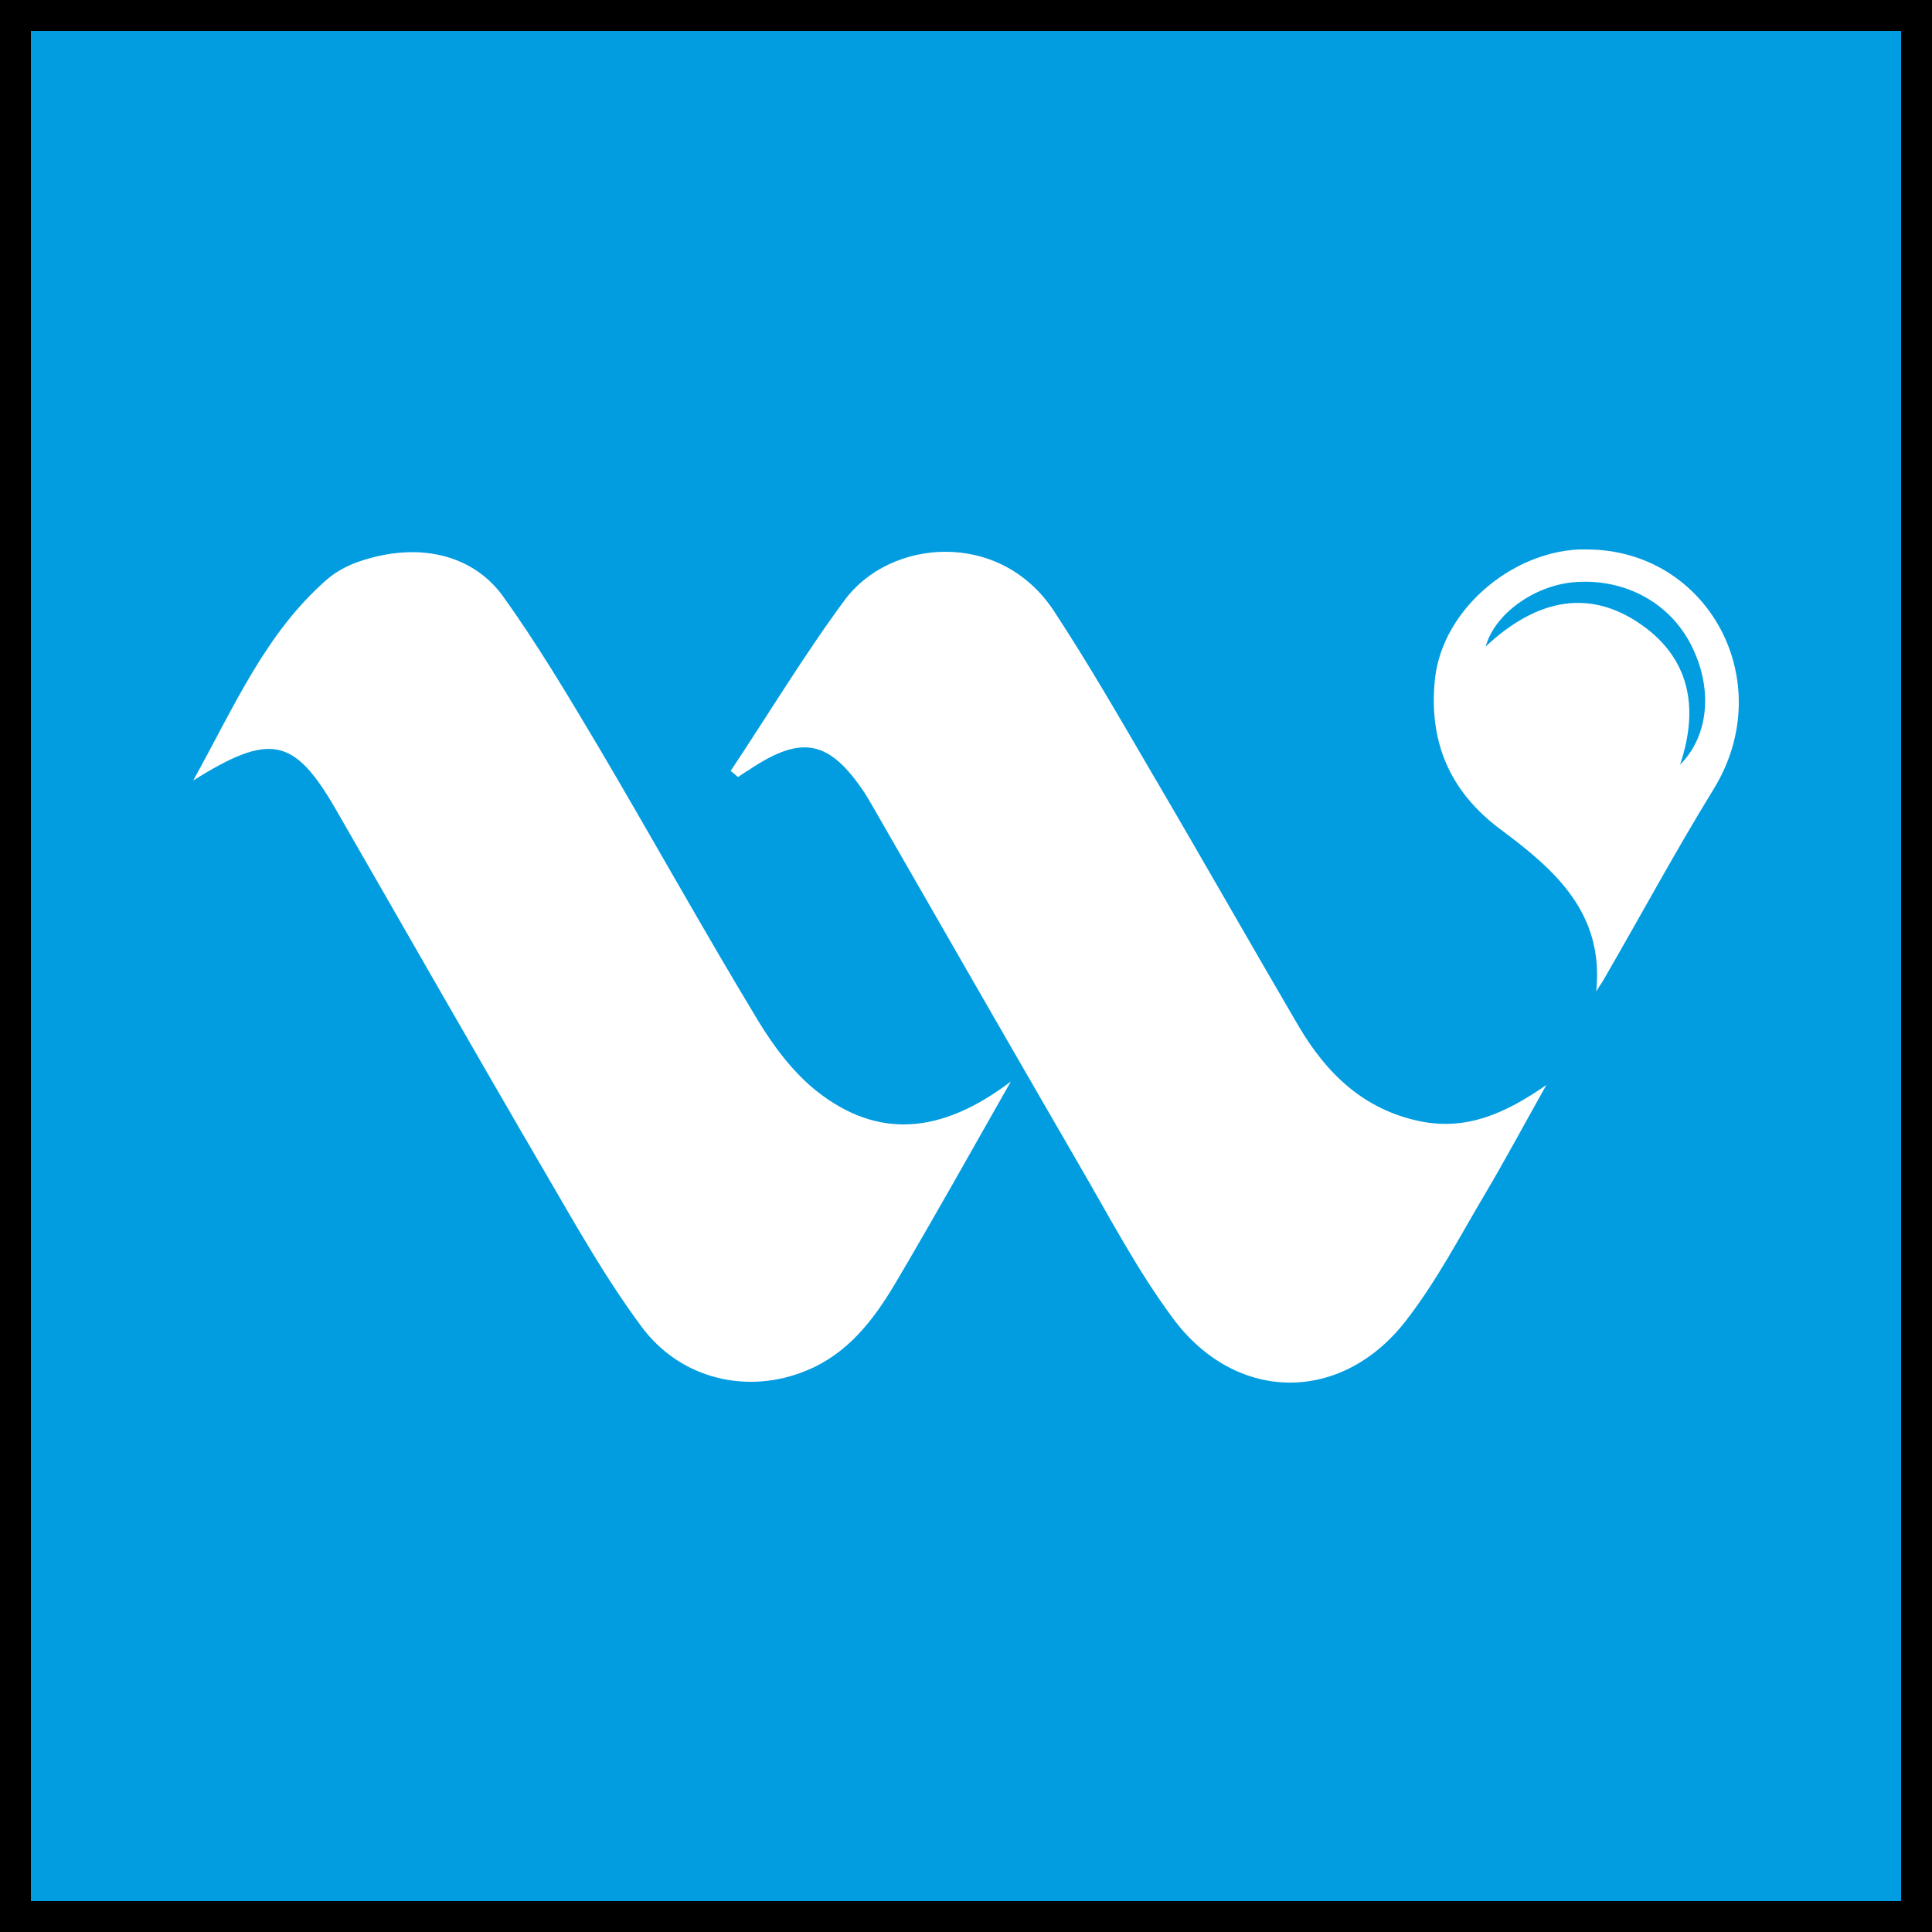
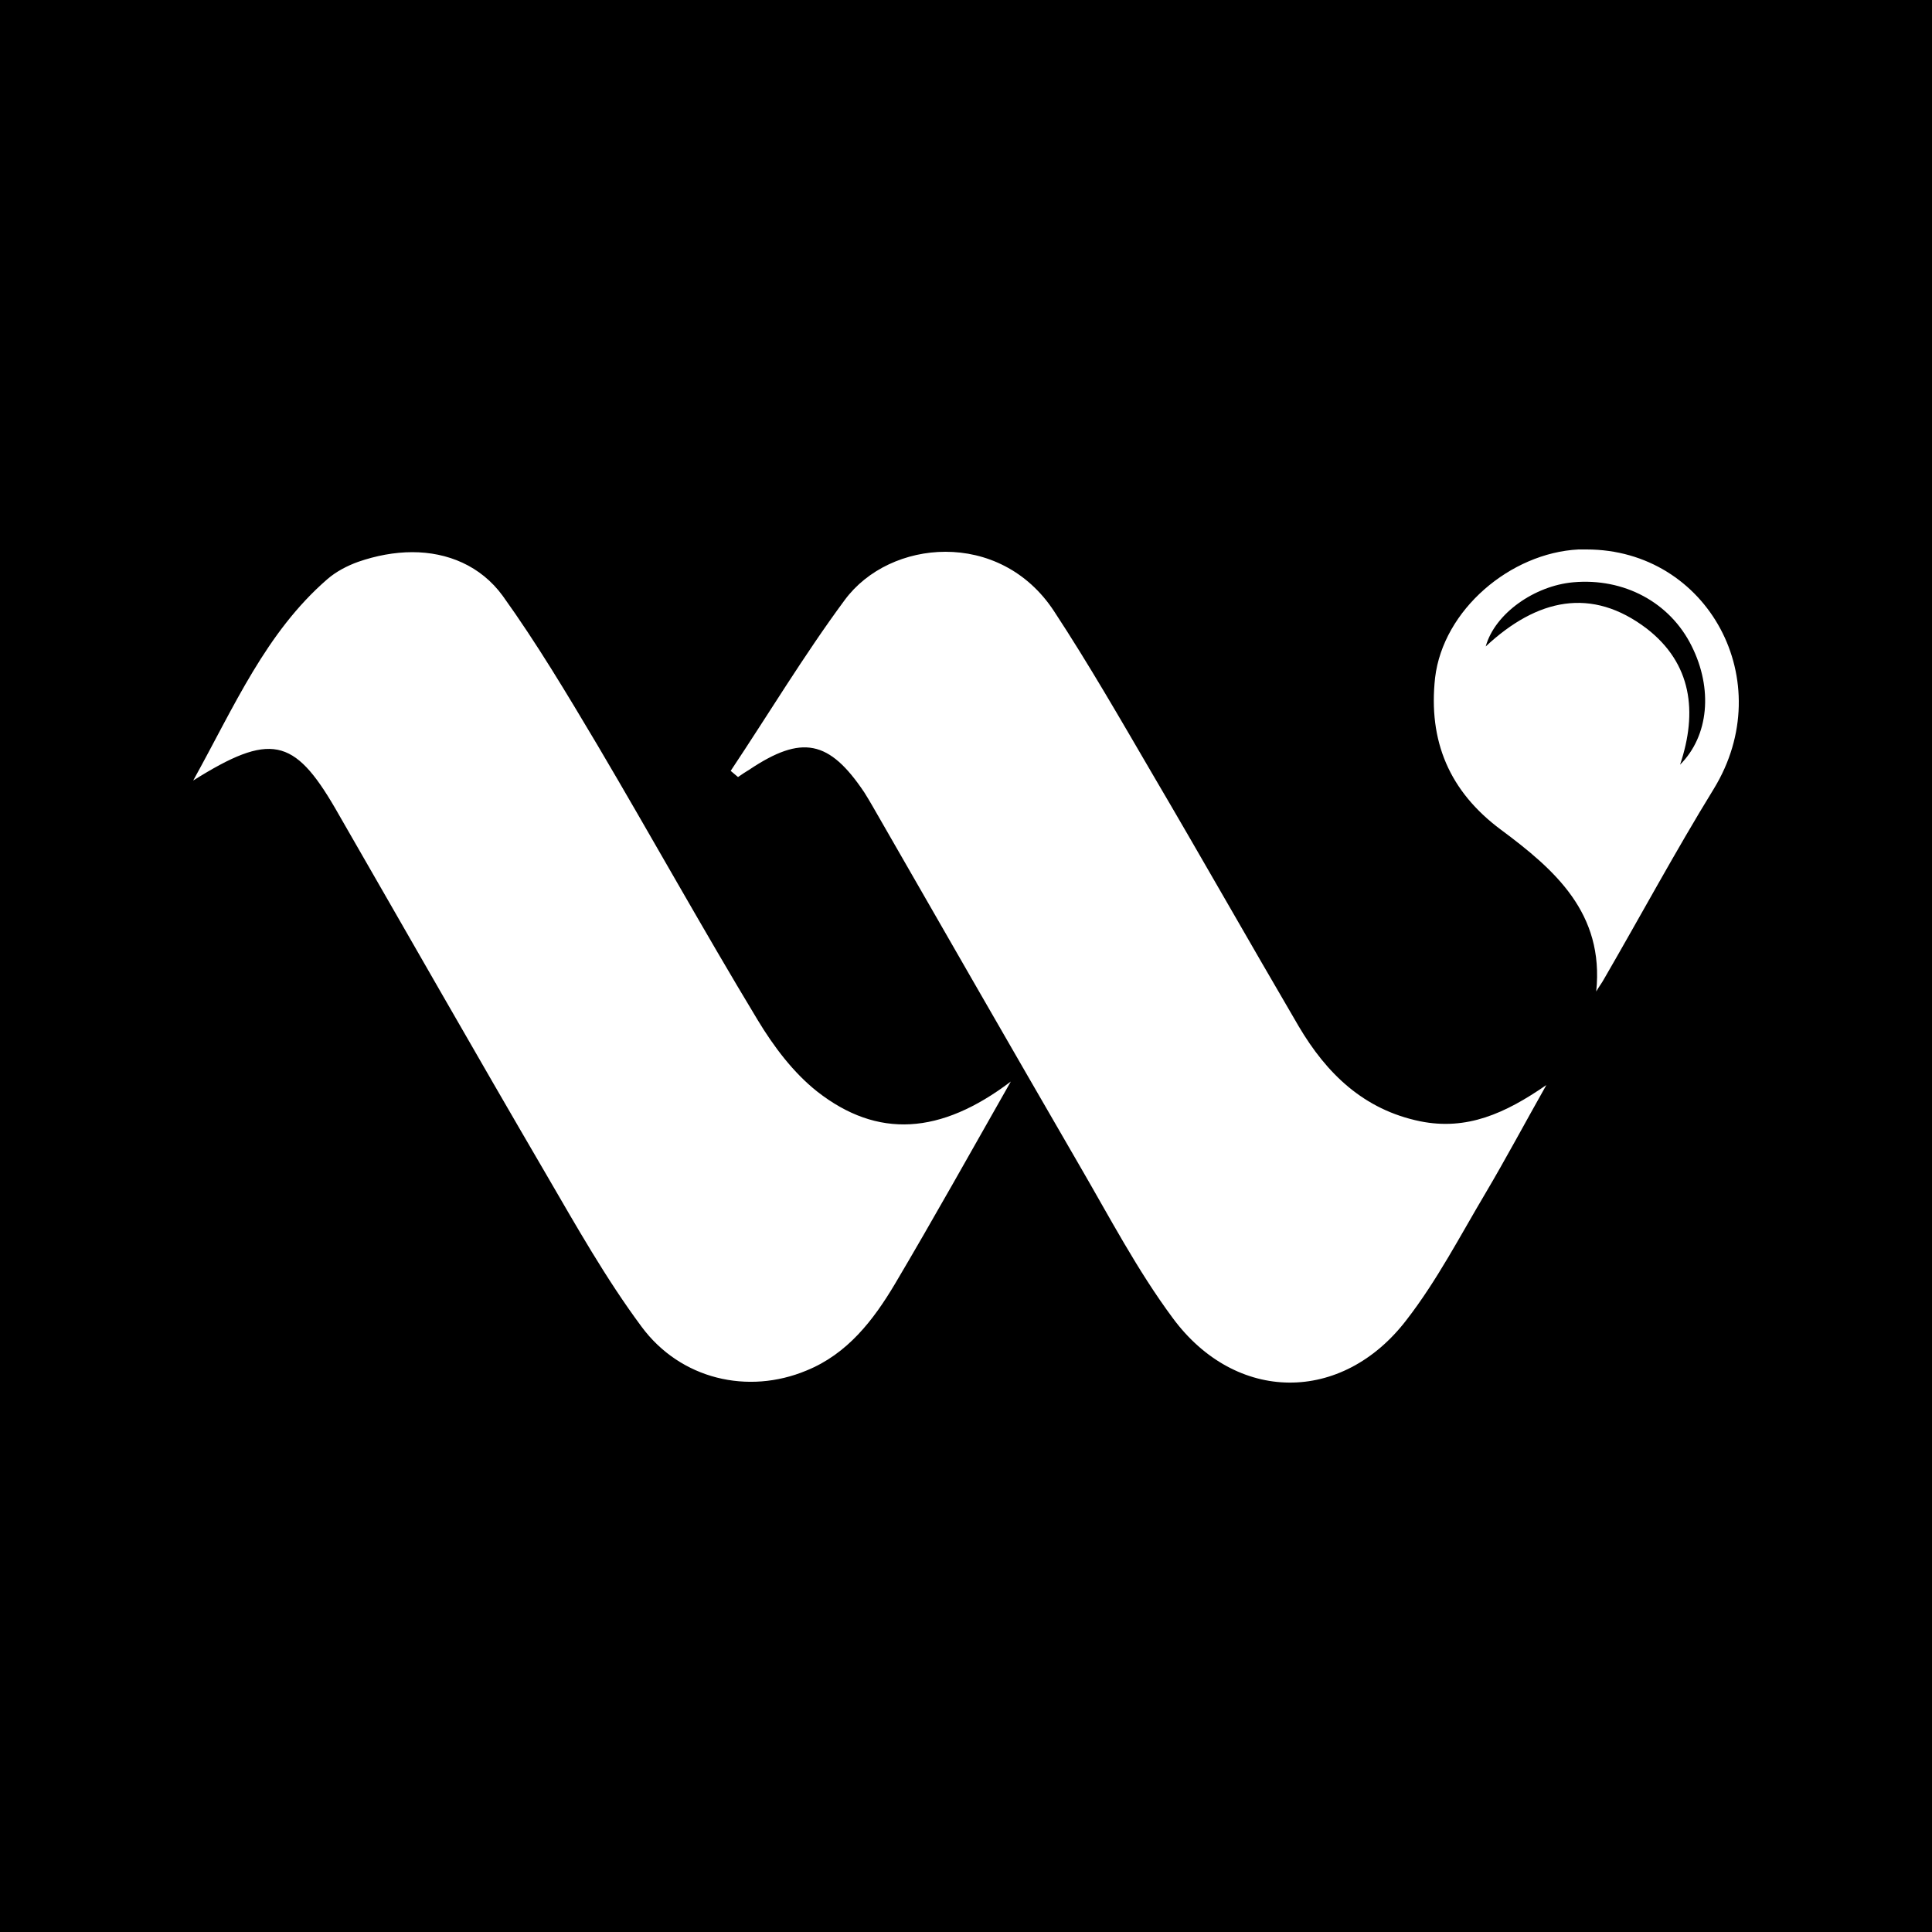
<svg xmlns="http://www.w3.org/2000/svg" xml:space="preserve" width="50mm" height="50mm" version="1.1" style="shape-rendering:geometricPrecision; text-rendering:geometricPrecision; image-rendering:optimizeQuality; fill-rule:evenodd; clip-rule:evenodd" viewBox="0 0 5000 5000">
  <defs>
    <style type="text/css">
   
    .fil1 {fill:black}
    .fil0 {fill:#029DE0}
    .fil2 {fill:white}
   
  </style>
  </defs>
  <g id="图层_x0020_1">
    <g>
-       <polygon class="fil0" points="0,0 5000,0 5000,5000 0,5000 " />
-       <path id="1" class="fil1" d="M0 0l5000 0 0 5000 -5000 0 0 -5000zm4920 80l-4840 0 0 4840 4840 0 0 -4840z" />
+       <path id="1" class="fil1" d="M0 0l5000 0 0 5000 -5000 0 0 -5000zm4920 80z" />
    </g>
    <path class="fil2" d="M4106 1422l-1 0c-7,0 -13,0 -20,0 -176,9 -350,156 -371,332 -18,164 37,294 170,393 140,104 268,216 247,419 6,-11 14,-21 20,-32 95,-164 185,-331 284,-492 171,-279 -15,-620 -329,-620zm-35 85c132,-12 251,52 307,165 55,110 45,232 -30,307 46,-137 30,-262 -86,-352 -143,-109 -284,-78 -417,46 24,-86 127,-157 226,-166zm-1885 46c-105,142 -197,295 -295,442l19 16c10,-7 19,-13 29,-19 136,-91 207,-77 298,59 7,11 14,23 21,35 178,310 356,620 535,929 78,134 150,272 242,396 163,221 438,223 605,5 79,-102 139,-218 205,-329 52,-88 100,-178 157,-279 -107,74 -206,118 -326,94 -147,-30 -243,-124 -315,-246 -127,-217 -251,-436 -378,-652 -83,-142 -165,-285 -255,-422 -70,-107 -177,-154 -281,-154 -102,0 -202,45 -261,125zm-1259 -99c-28,10 -57,25 -80,45 -159,138 -240,328 -347,521 199,-125 261,-111 367,71 182,316 363,634 547,949 78,134 154,269 246,393 101,137 276,177 427,114 106,-43 173,-130 229,-224 100,-169 196,-341 300,-524 -182,138 -345,148 -501,26 -62,-49 -113,-117 -154,-185 -142,-235 -275,-475 -415,-712 -78,-131 -156,-262 -245,-386 -57,-78 -143,-113 -234,-113 -46,0 -94,9 -140,25l0 0z" />
  </g>
</svg>